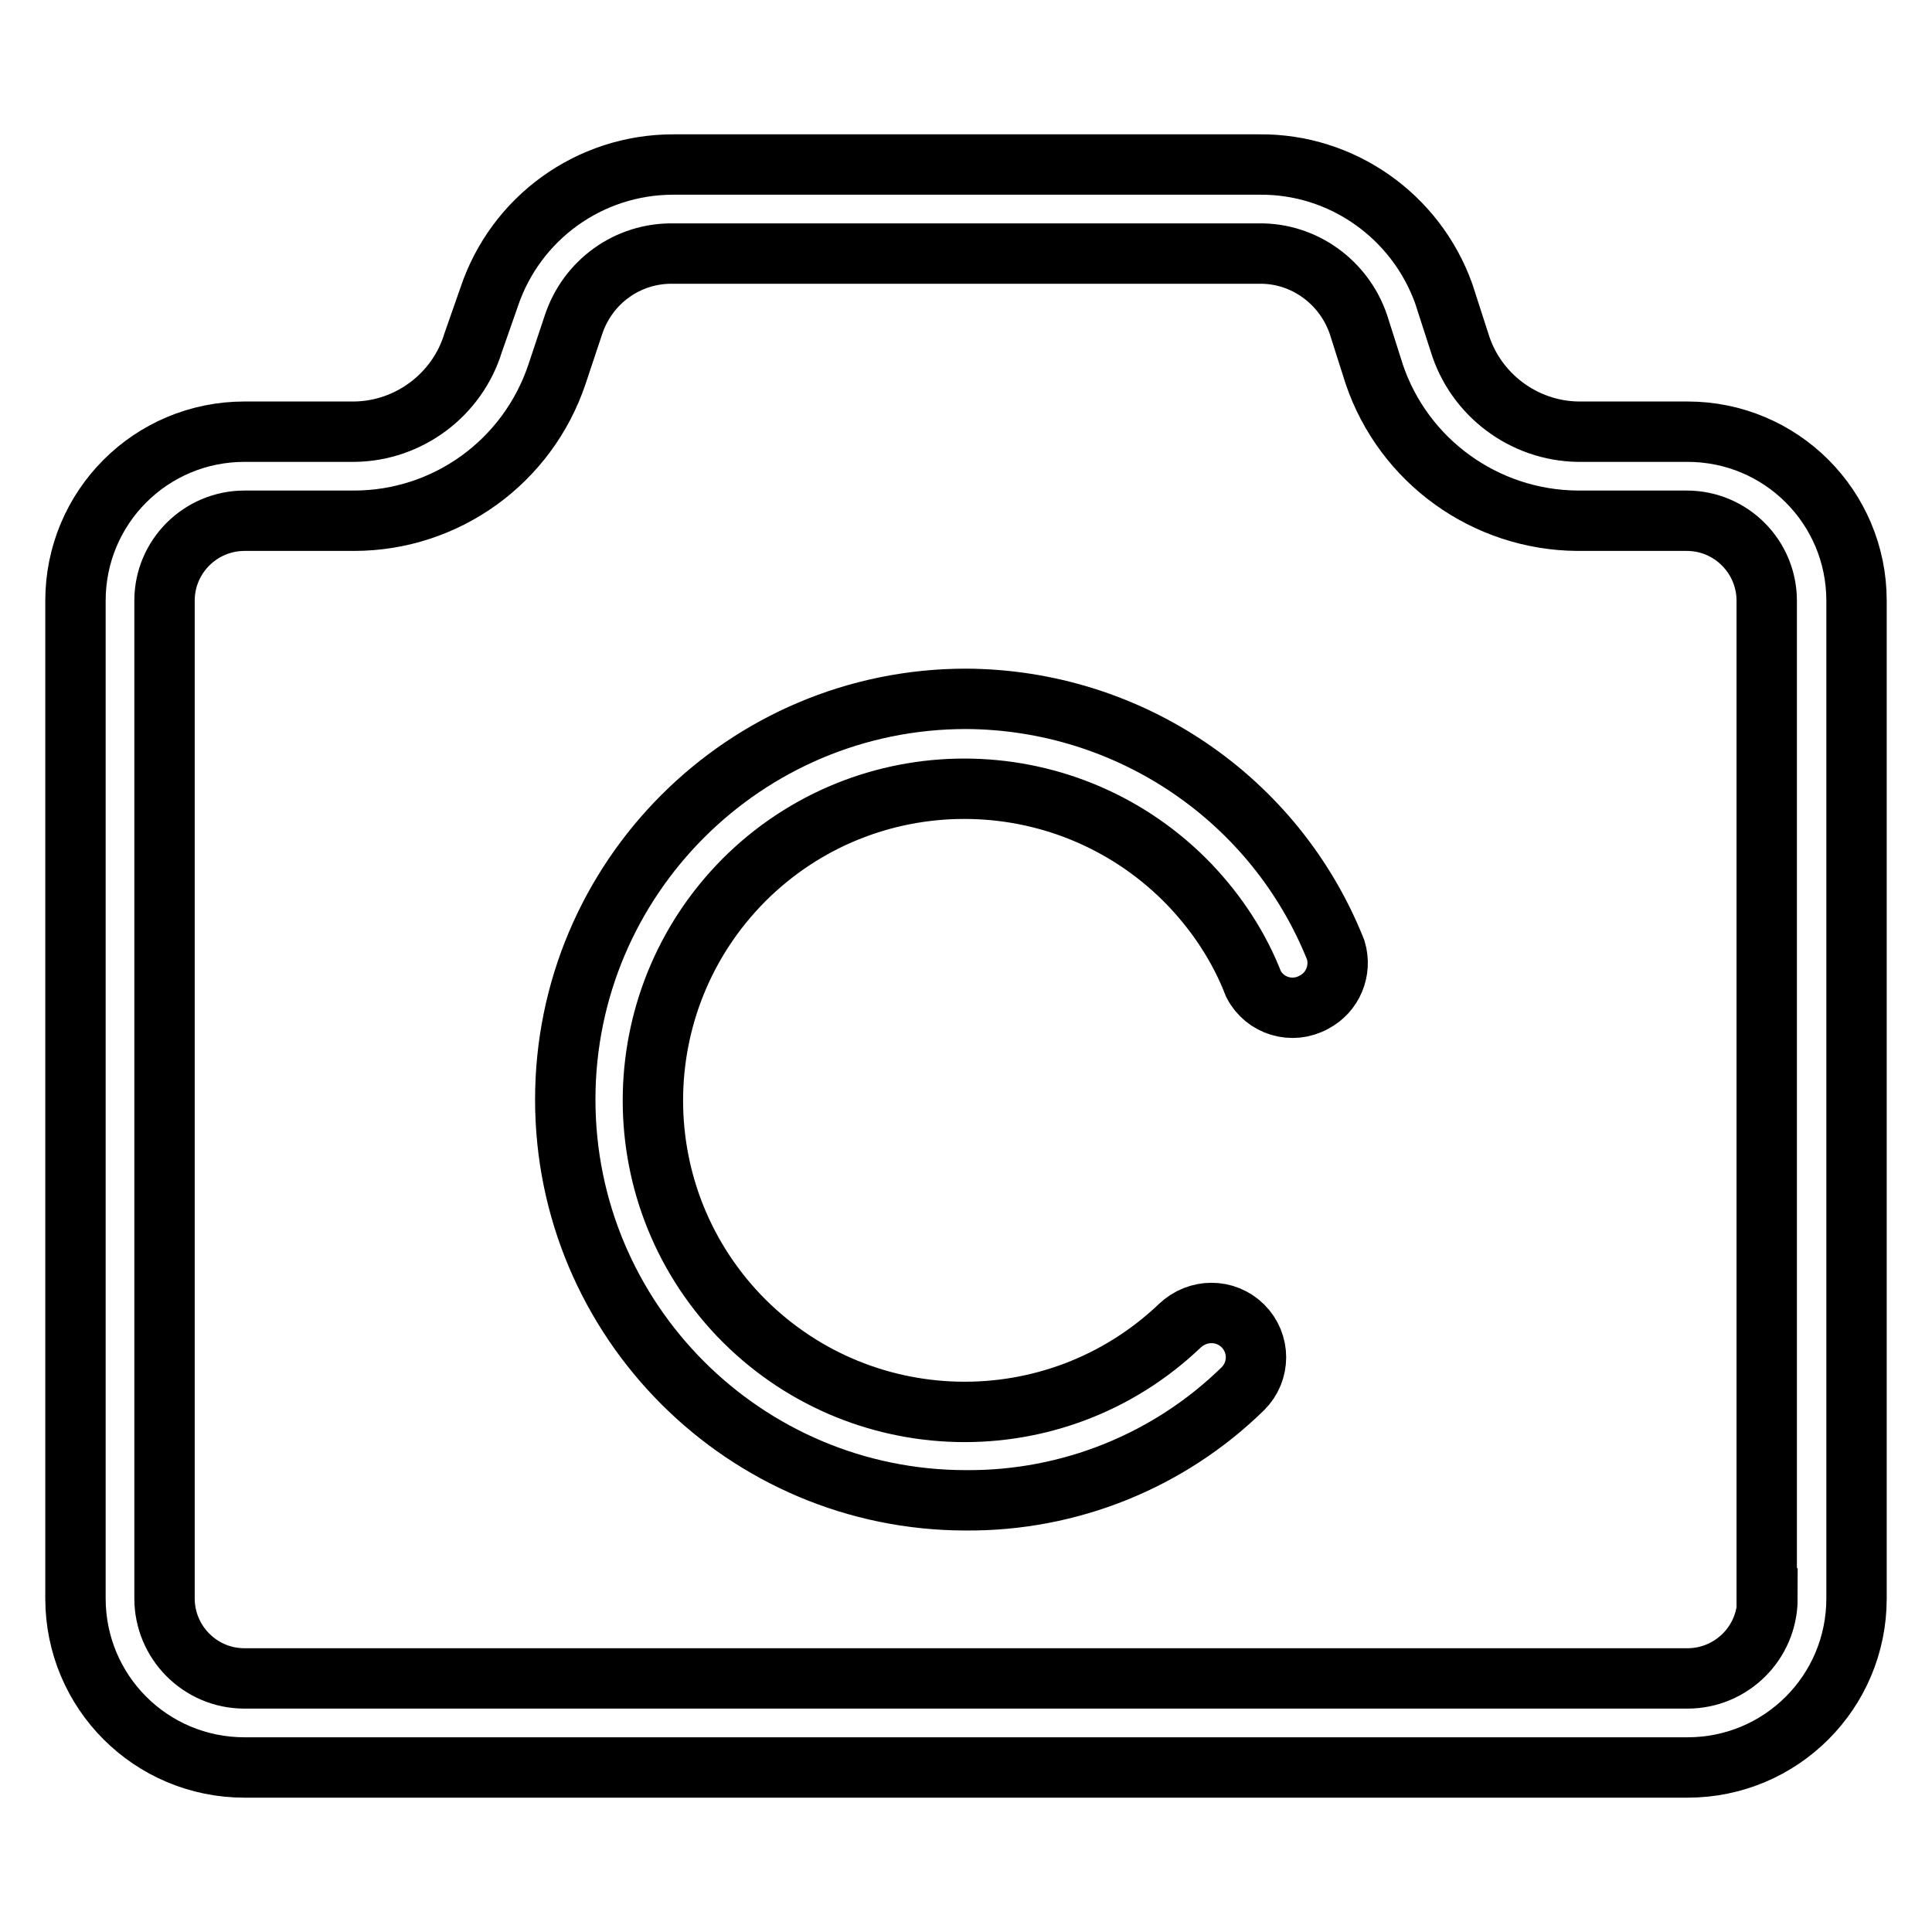
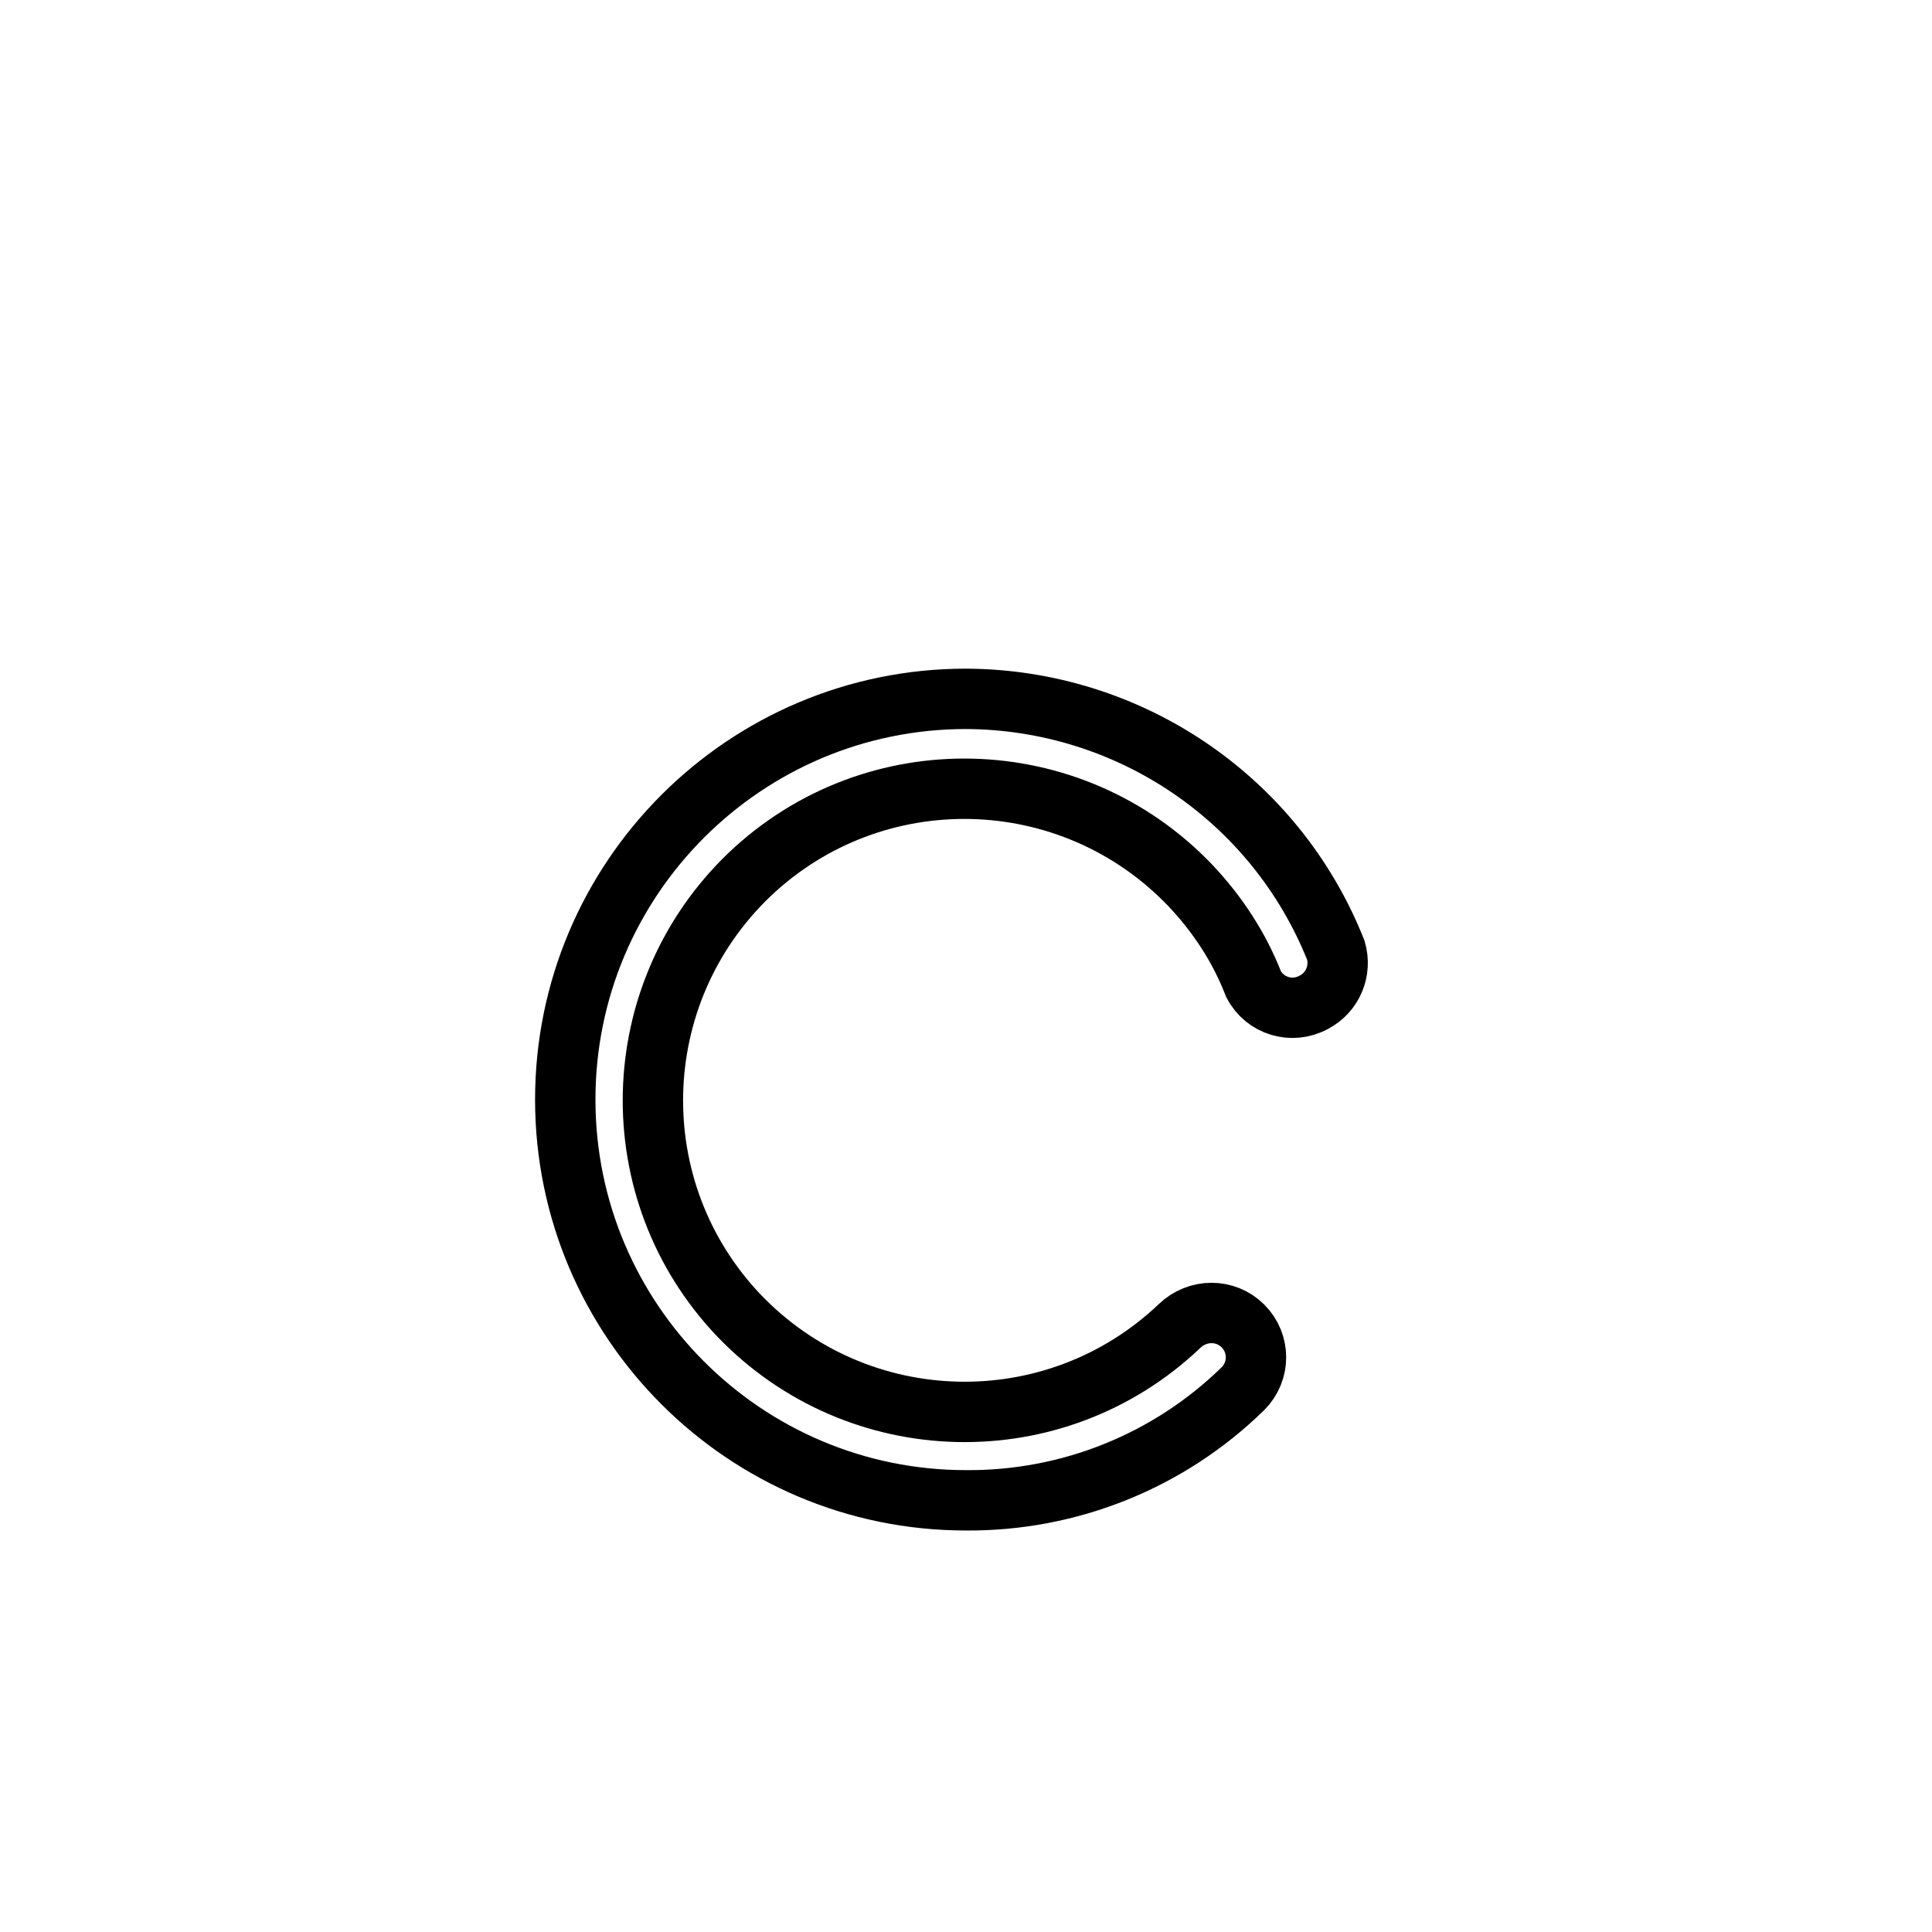
<svg xmlns="http://www.w3.org/2000/svg" version="1.1" x="0px" y="0px" viewBox="0 0 256 256" enable-background="new 0 0 256 256" xml:space="preserve">
  <g>
-     <path stroke-width="8" fill-opacity="0" stroke="#000000" d="M223.6,57.2h-14.5c-7.2-0.1-13.6-4.9-15.7-11.8l-2.1-6.5c-3.7-10.3-13.5-17.2-24.4-17.1H89.2 c-11.1,0-20.9,7.1-24.4,17.6l-2.1,6c-2.1,6.9-8.5,11.7-15.7,11.8H32.4C20,57.2,10,67.2,10,79.6l0,0v132.2c0,12.4,10,22.4,22.4,22.4 h191.2c12.4,0,22.4-10,22.4-22.4V79.6C246,67.2,236,57.2,223.6,57.2L223.6,57.2z M234.2,211.8c0,5.9-4.8,10.6-10.6,10.6l0,0H32.4 c-5.9,0-10.6-4.8-10.6-10.6l0,0V79.6c0-5.9,4.8-10.6,10.6-10.6h14.5c12.2,0,23-7.8,26.9-19.4L76,43c1.9-5.7,7.2-9.5,13.2-9.4h77.6 c6-0.1,11.3,3.8,13.2,9.4l2.1,6.6c3.9,11.5,14.7,19.3,26.9,19.4h14.5c5.9,0,10.6,4.8,10.6,10.6l0,0V211.8z" />
    <path stroke-width="8" fill-opacity="0" stroke="#000000" d="M128,92.6c-29.3,0-53.1,23.8-53.1,53.1c0,29.3,23.8,53.1,53.1,53.1c13.7,0.1,26.9-5.2,36.7-14.8 c2.3-2.3,2.3-6,0-8.3c0,0,0,0,0,0c-2.3-2.3-6-2.3-8.4,0c-16.5,15.7-42.6,15.1-58.4-1.4c-15.7-16.5-15.1-42.6,1.4-58.4 c16.5-15.7,42.6-15.1,58.4,1.4c3.6,3.8,6.5,8.2,8.4,13.1c1.5,2.9,5.1,4,8,2.4c2.5-1.3,3.7-4.2,2.9-6.9 C169,105.8,149.6,92.7,128,92.6z" />
  </g>
</svg>